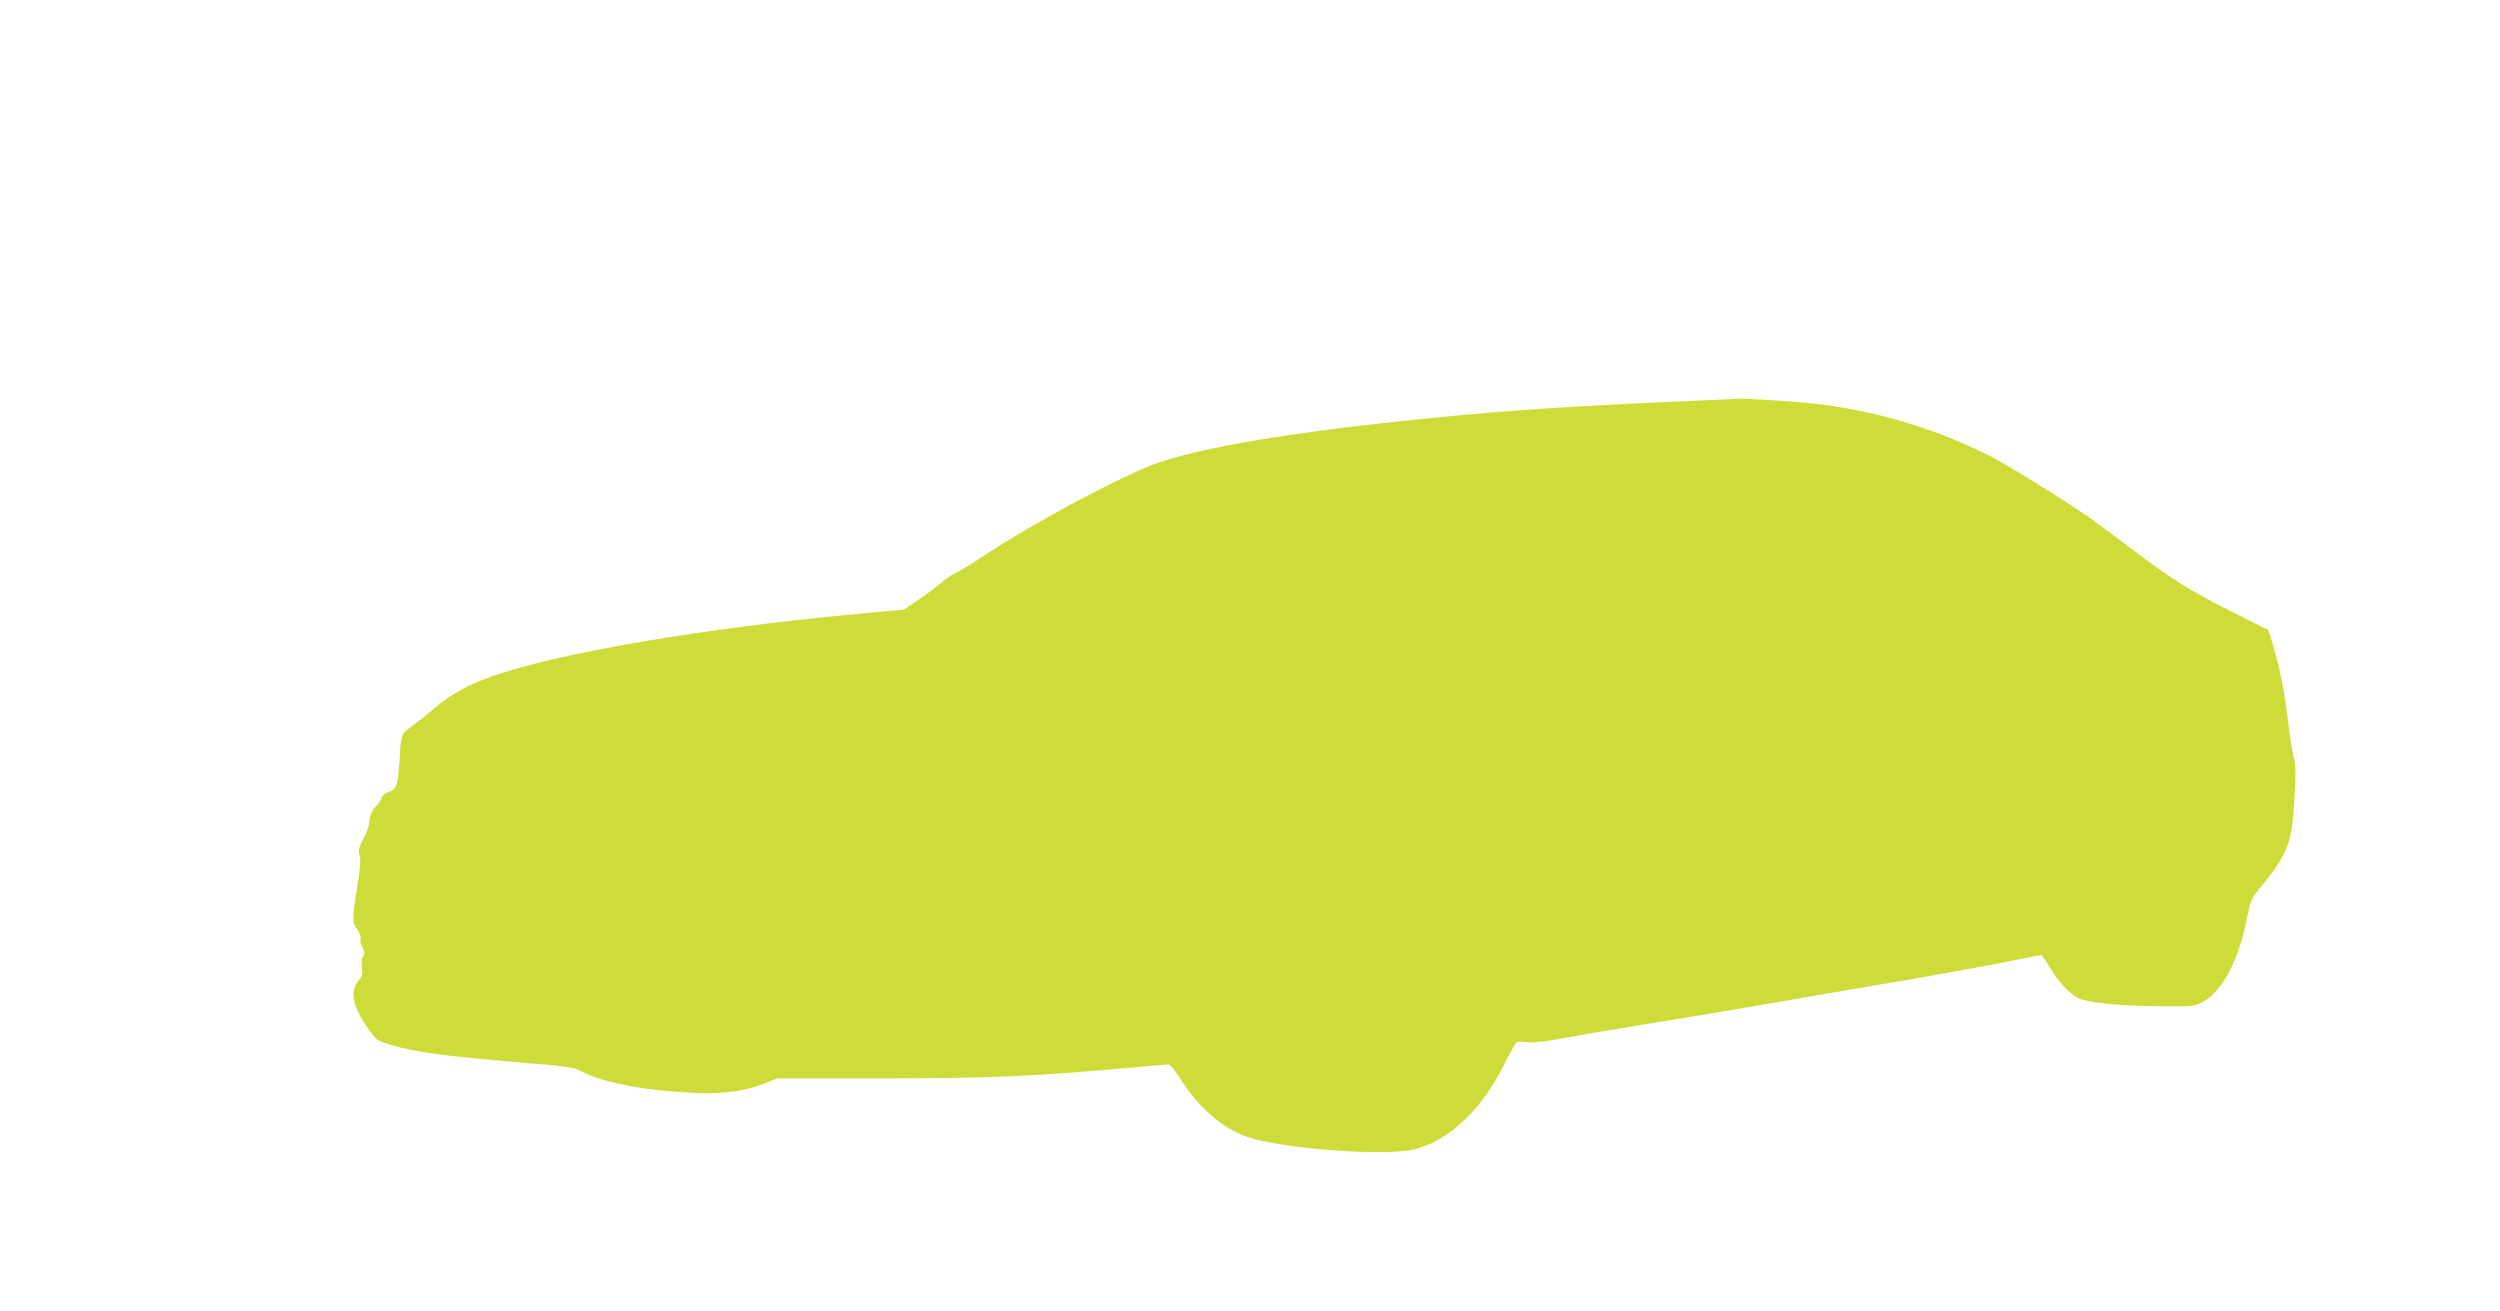
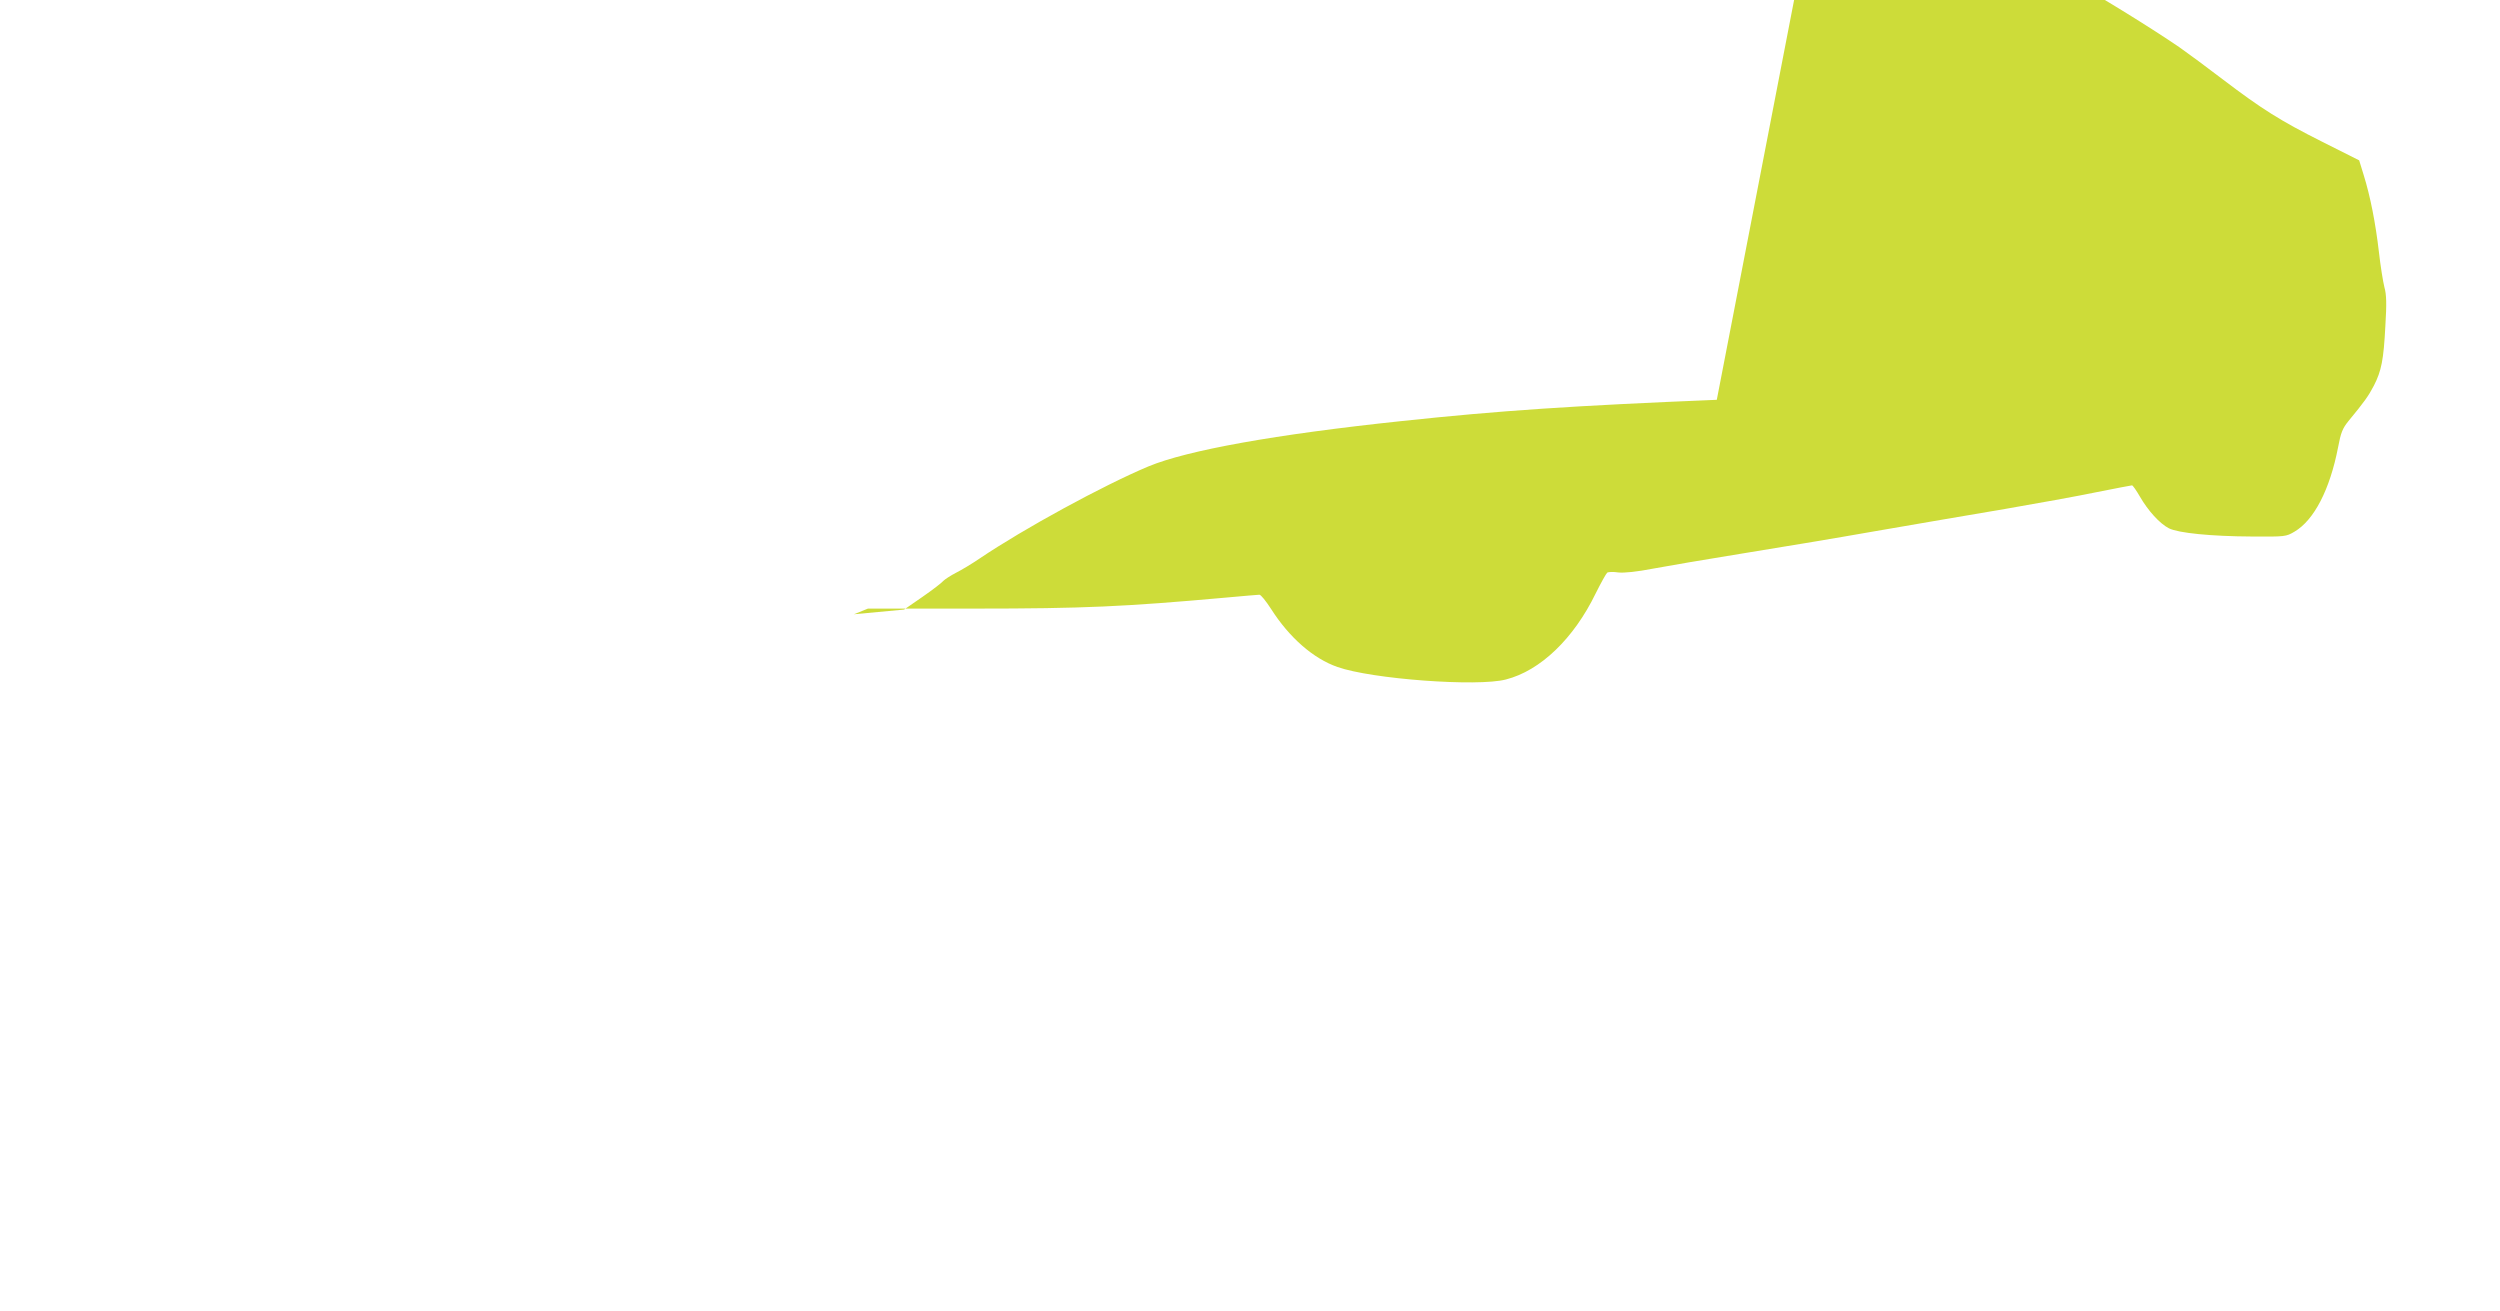
<svg xmlns="http://www.w3.org/2000/svg" version="1.0" width="1280pt" height="671pt" viewBox="0 0 1280 671" preserveAspectRatio="xMidYMid meet">
  <g transform="translate(0,671) scale(0.1,-0.1)" fill="#cddc39" stroke="none">
-     <path d="M8790 4663 c-731 -30 -1110 -55 -1615 -109 -643 -68 -1095 -149 -1295 -232 -231 -97 -637 -318 -865 -472 -38 -26 -93 -59 -121 -73 -27 -14 -56 -33 -64 -41 -7 -9 -55 -46 -107 -82 l-94 -65 -257 -24 c-780 -73 -1514 -199 -1848 -316 -127 -44 -218 -95 -299 -164 -38 -34 -92 -76 -118 -95 -53 -38 -54 -38 -61 -170 -8 -132 -15 -151 -56 -165 -18 -6 -34 -19 -36 -27 -1 -9 -12 -27 -24 -40 -26 -27 -40 -60 -40 -93 0 -12 -13 -48 -29 -79 -25 -47 -28 -61 -20 -85 7 -21 4 -63 -12 -162 -27 -168 -27 -179 0 -218 13 -17 20 -39 17 -47 -3 -8 1 -29 10 -45 12 -24 13 -34 3 -45 -7 -9 -9 -30 -6 -56 5 -35 1 -47 -19 -71 -45 -53 -25 -142 56 -251 36 -50 46 -57 108 -75 136 -40 282 -59 737 -97 153 -12 208 -21 232 -34 102 -59 316 -102 573 -115 153 -8 269 6 367 45 l72 29 548 0 c558 0 767 10 1281 56 89 8 168 15 175 15 8 0 34 -33 60 -73 93 -146 216 -254 340 -297 175 -62 718 -102 862 -64 177 45 348 210 460 441 27 54 53 101 59 106 6 4 32 5 57 1 30 -3 92 3 180 20 74 14 275 48 448 76 173 28 482 79 685 115 204 35 504 87 666 114 162 28 373 66 469 86 96 19 178 35 182 35 4 0 22 -26 40 -57 42 -73 102 -139 149 -163 48 -24 215 -41 425 -42 170 -1 174 -1 218 25 100 59 181 215 223 432 14 75 23 97 53 134 81 98 103 129 130 181 39 76 50 132 59 305 7 115 6 162 -5 200 -7 28 -20 109 -28 180 -17 147 -44 285 -78 394 l-23 75 -189 95 c-215 108 -310 168 -510 320 -77 59 -176 132 -220 163 -132 91 -424 272 -510 315 -258 130 -540 218 -830 258 -109 16 -403 36 -465 33 -19 -1 -64 -3 -100 -5z" />
+     <path d="M8790 4663 c-731 -30 -1110 -55 -1615 -109 -643 -68 -1095 -149 -1295 -232 -231 -97 -637 -318 -865 -472 -38 -26 -93 -59 -121 -73 -27 -14 -56 -33 -64 -41 -7 -9 -55 -46 -107 -82 l-94 -65 -257 -24 l72 29 548 0 c558 0 767 10 1281 56 89 8 168 15 175 15 8 0 34 -33 60 -73 93 -146 216 -254 340 -297 175 -62 718 -102 862 -64 177 45 348 210 460 441 27 54 53 101 59 106 6 4 32 5 57 1 30 -3 92 3 180 20 74 14 275 48 448 76 173 28 482 79 685 115 204 35 504 87 666 114 162 28 373 66 469 86 96 19 178 35 182 35 4 0 22 -26 40 -57 42 -73 102 -139 149 -163 48 -24 215 -41 425 -42 170 -1 174 -1 218 25 100 59 181 215 223 432 14 75 23 97 53 134 81 98 103 129 130 181 39 76 50 132 59 305 7 115 6 162 -5 200 -7 28 -20 109 -28 180 -17 147 -44 285 -78 394 l-23 75 -189 95 c-215 108 -310 168 -510 320 -77 59 -176 132 -220 163 -132 91 -424 272 -510 315 -258 130 -540 218 -830 258 -109 16 -403 36 -465 33 -19 -1 -64 -3 -100 -5z" />
  </g>
</svg>